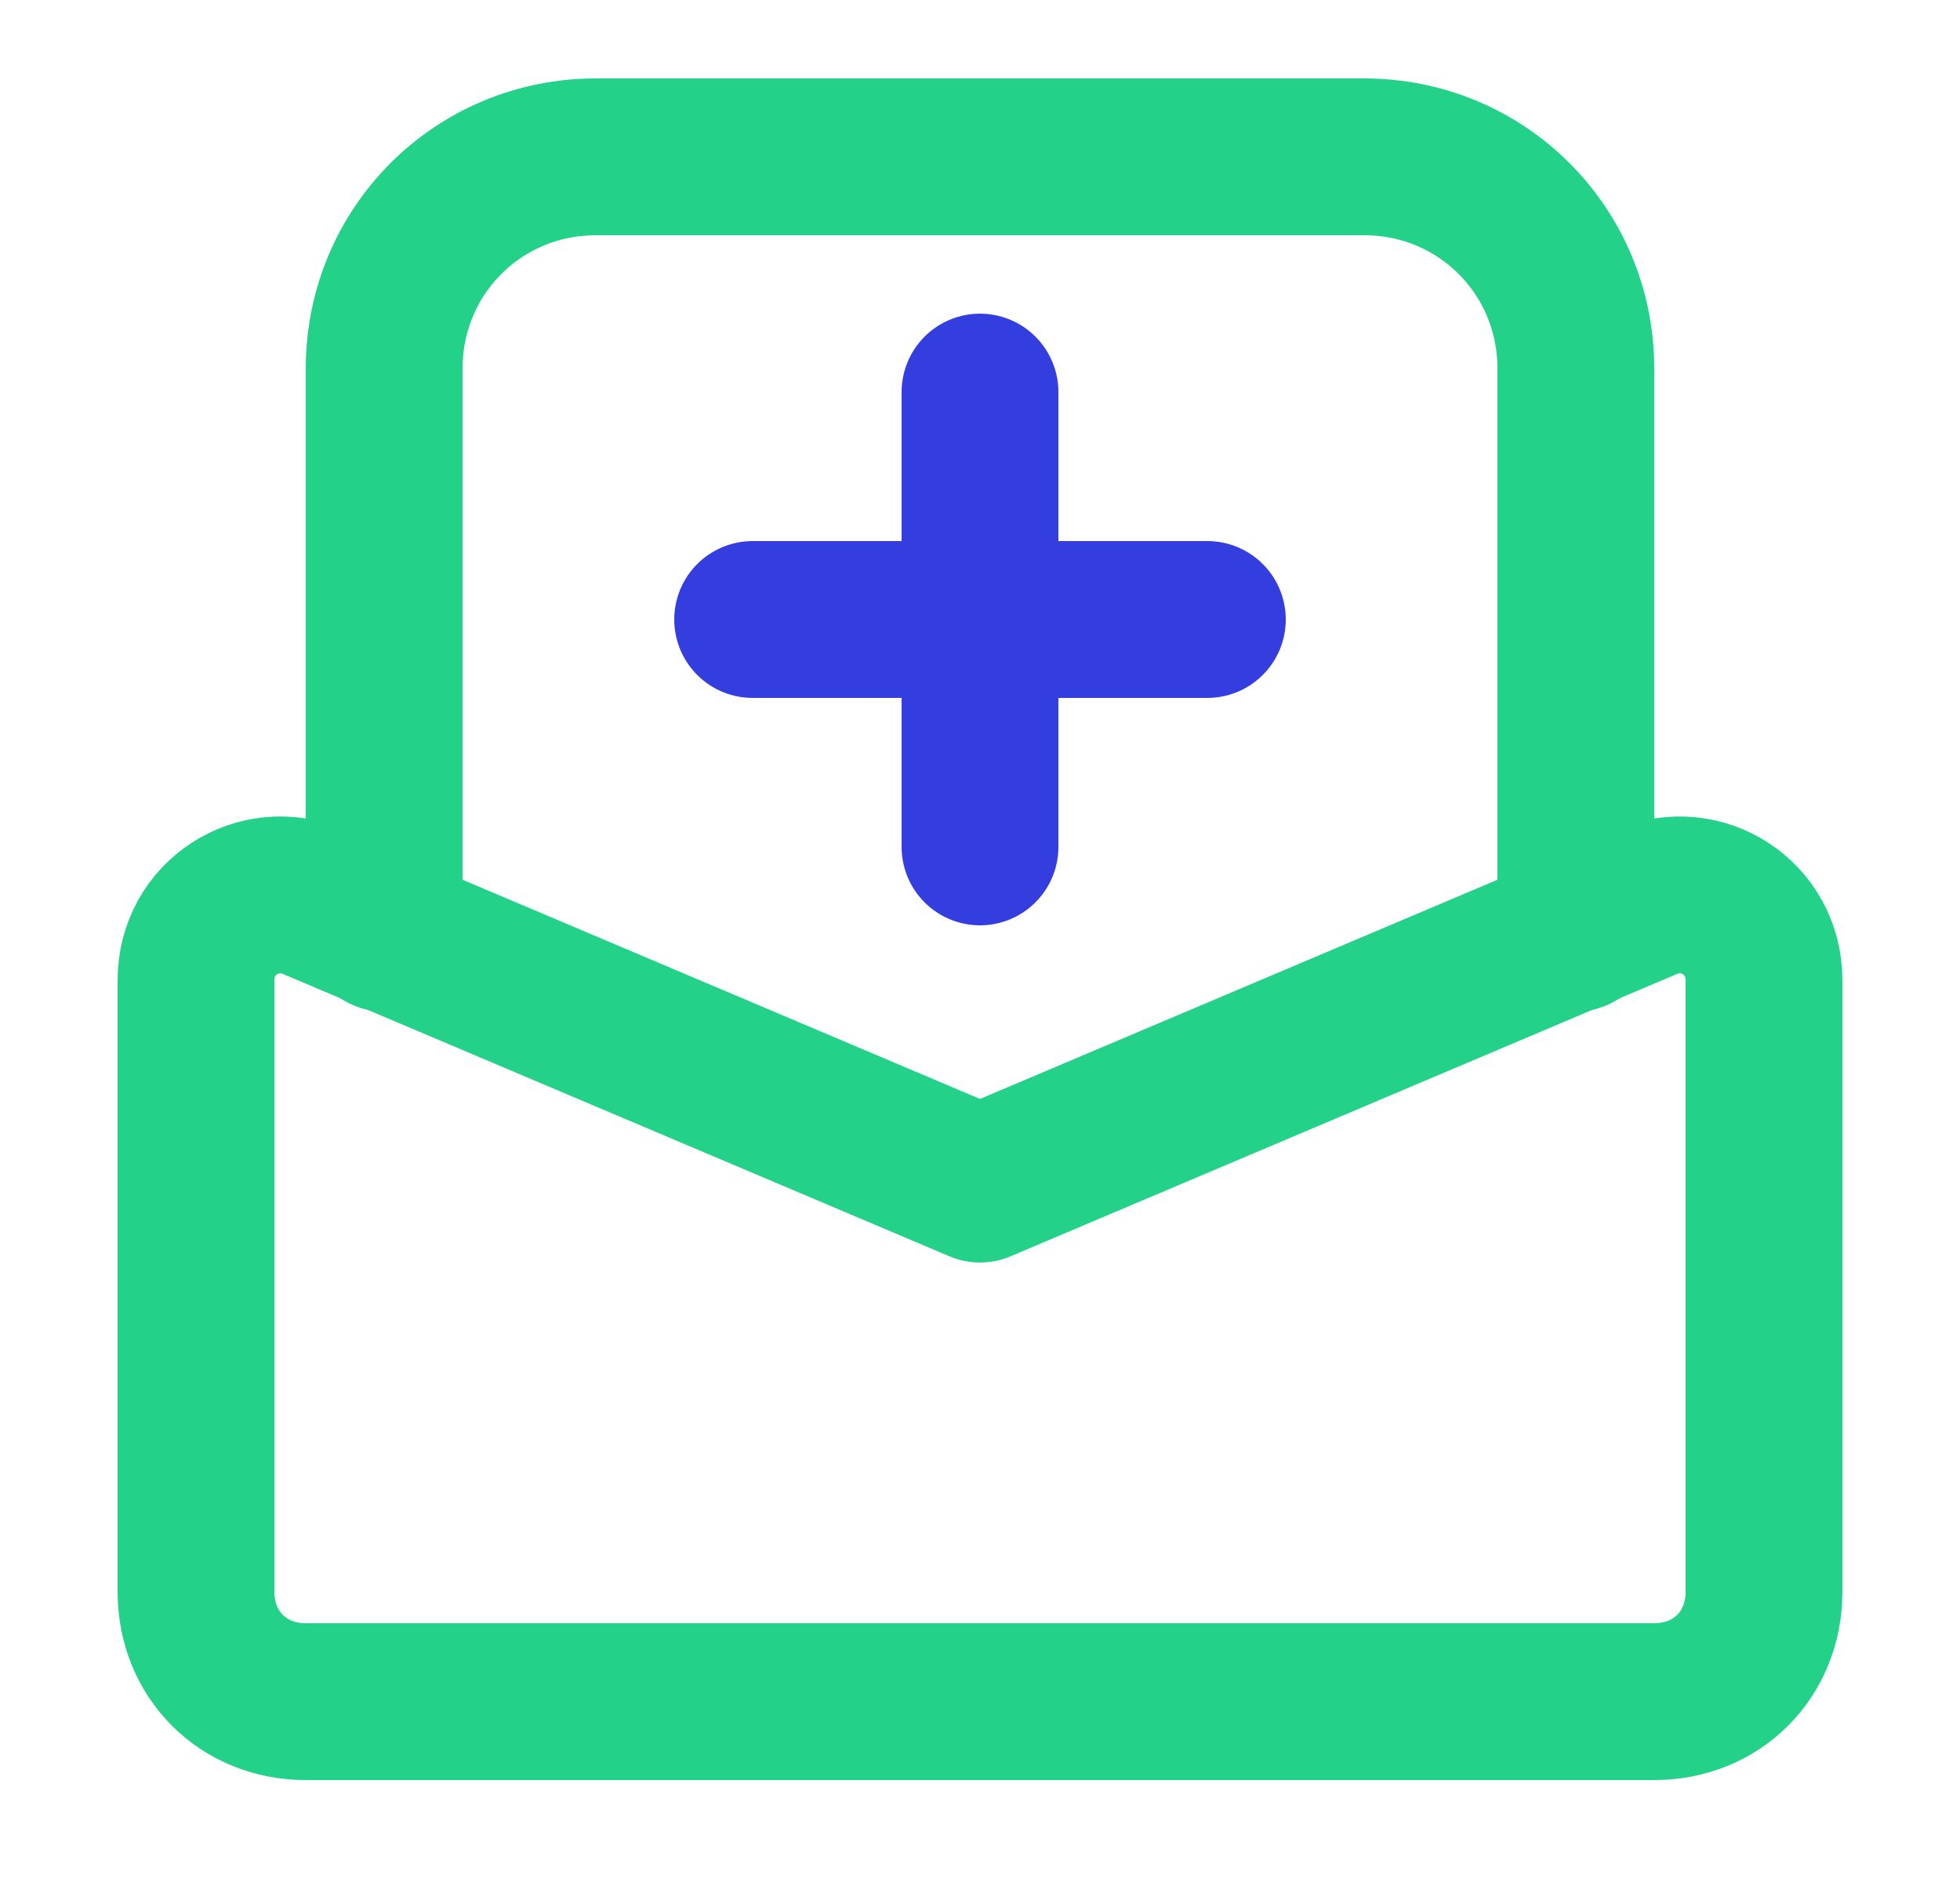
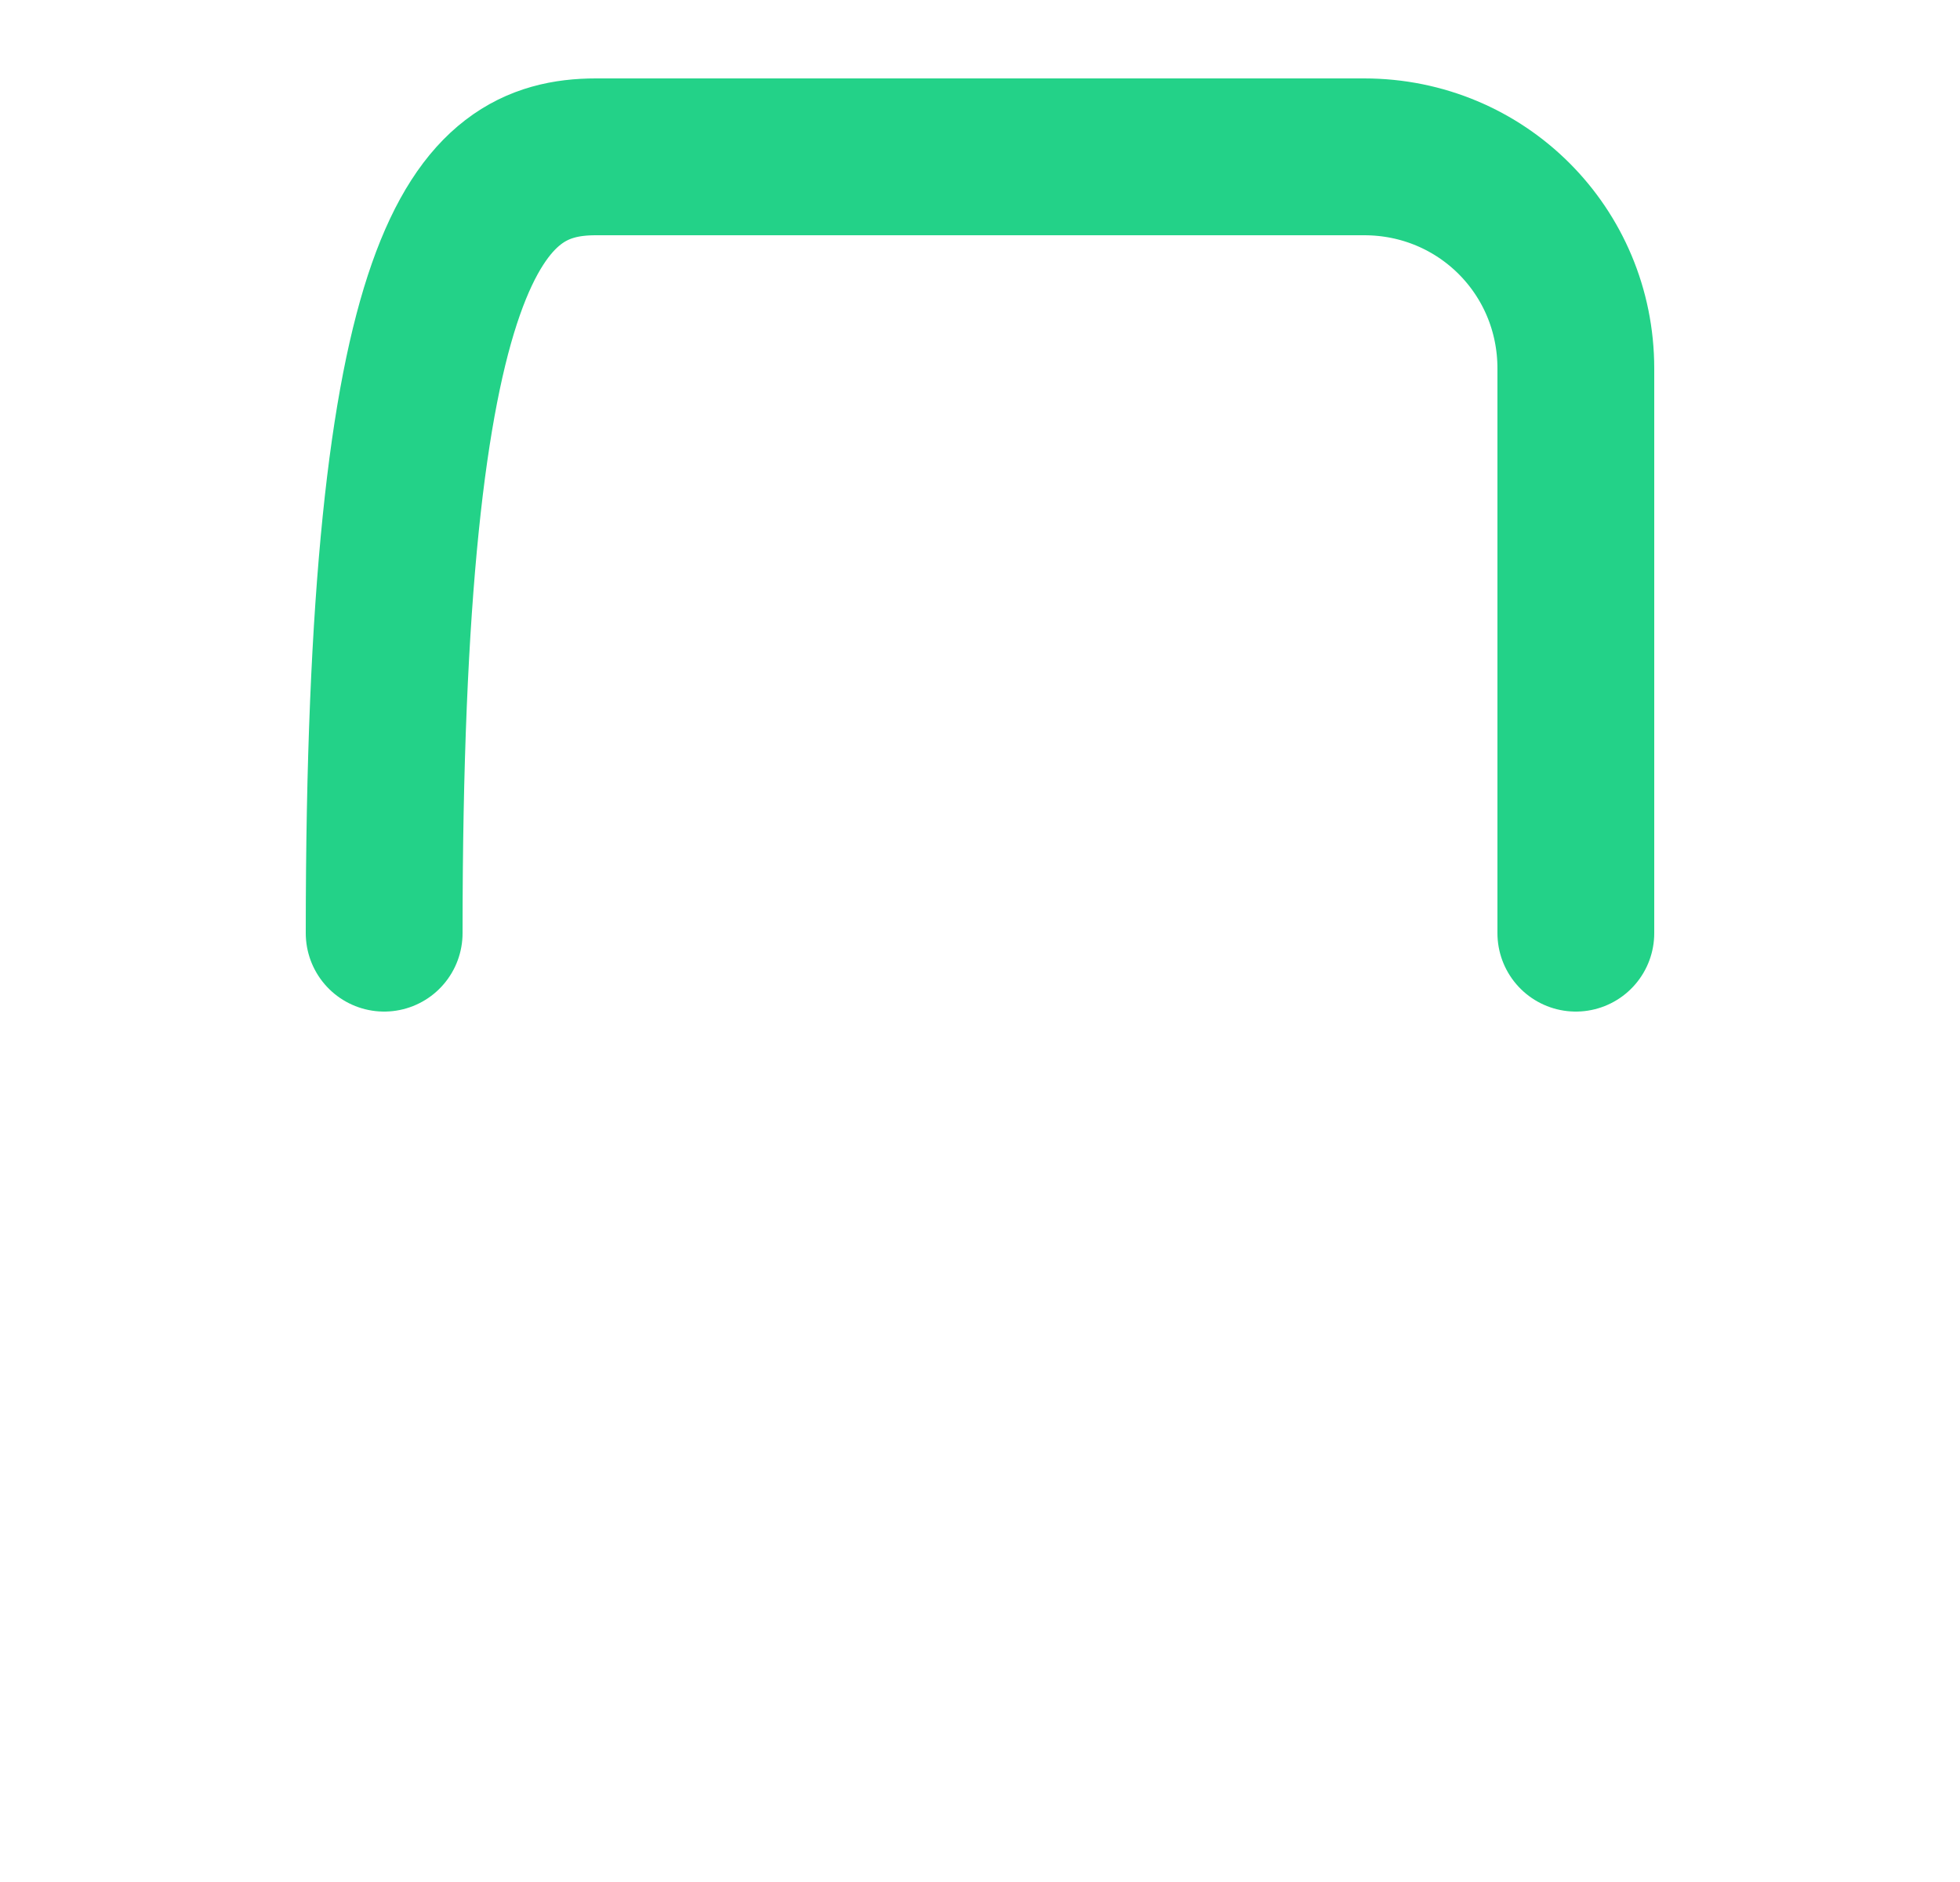
<svg xmlns="http://www.w3.org/2000/svg" version="1.1" id="圖層_1" x="0px" y="0px" viewBox="0 0 25 24" style="enable-background:new 0 0 25 24;" xml:space="preserve">
  <style type="text/css">
	.st0{fill:none;stroke:#23D288;stroke-width:2;stroke-linecap:round;stroke-linejoin:round;}
	.st1{fill:none;stroke:#343EDF;stroke-width:2;stroke-linecap:round;stroke-linejoin:round;}
</style>
-   <path class="st0" d="M21.1,21.7c0.8,0,1.4-0.6,1.4-1.4v-7.8c0-0.8-0.8-1.3-1.5-1l-8.5,3.6L4,11.5c-0.7-0.3-1.5,0.2-1.5,1v7.8  c0,0.8,0.6,1.4,1.4,1.4H21.1z" />
-   <path class="st0" d="M4.9,11.9V4.7C4.9,3.2,6.1,2,7.6,2h9.8c1.5,0,2.7,1.2,2.7,2.7v7.2" />
-   <line class="st1" x1="12.5" y1="5" x2="12.5" y2="10.8" />
-   <line class="st1" x1="9.6" y1="7.9" x2="15.4" y2="7.9" />
+   <path class="st0" d="M4.9,11.9C4.9,3.2,6.1,2,7.6,2h9.8c1.5,0,2.7,1.2,2.7,2.7v7.2" />
</svg>